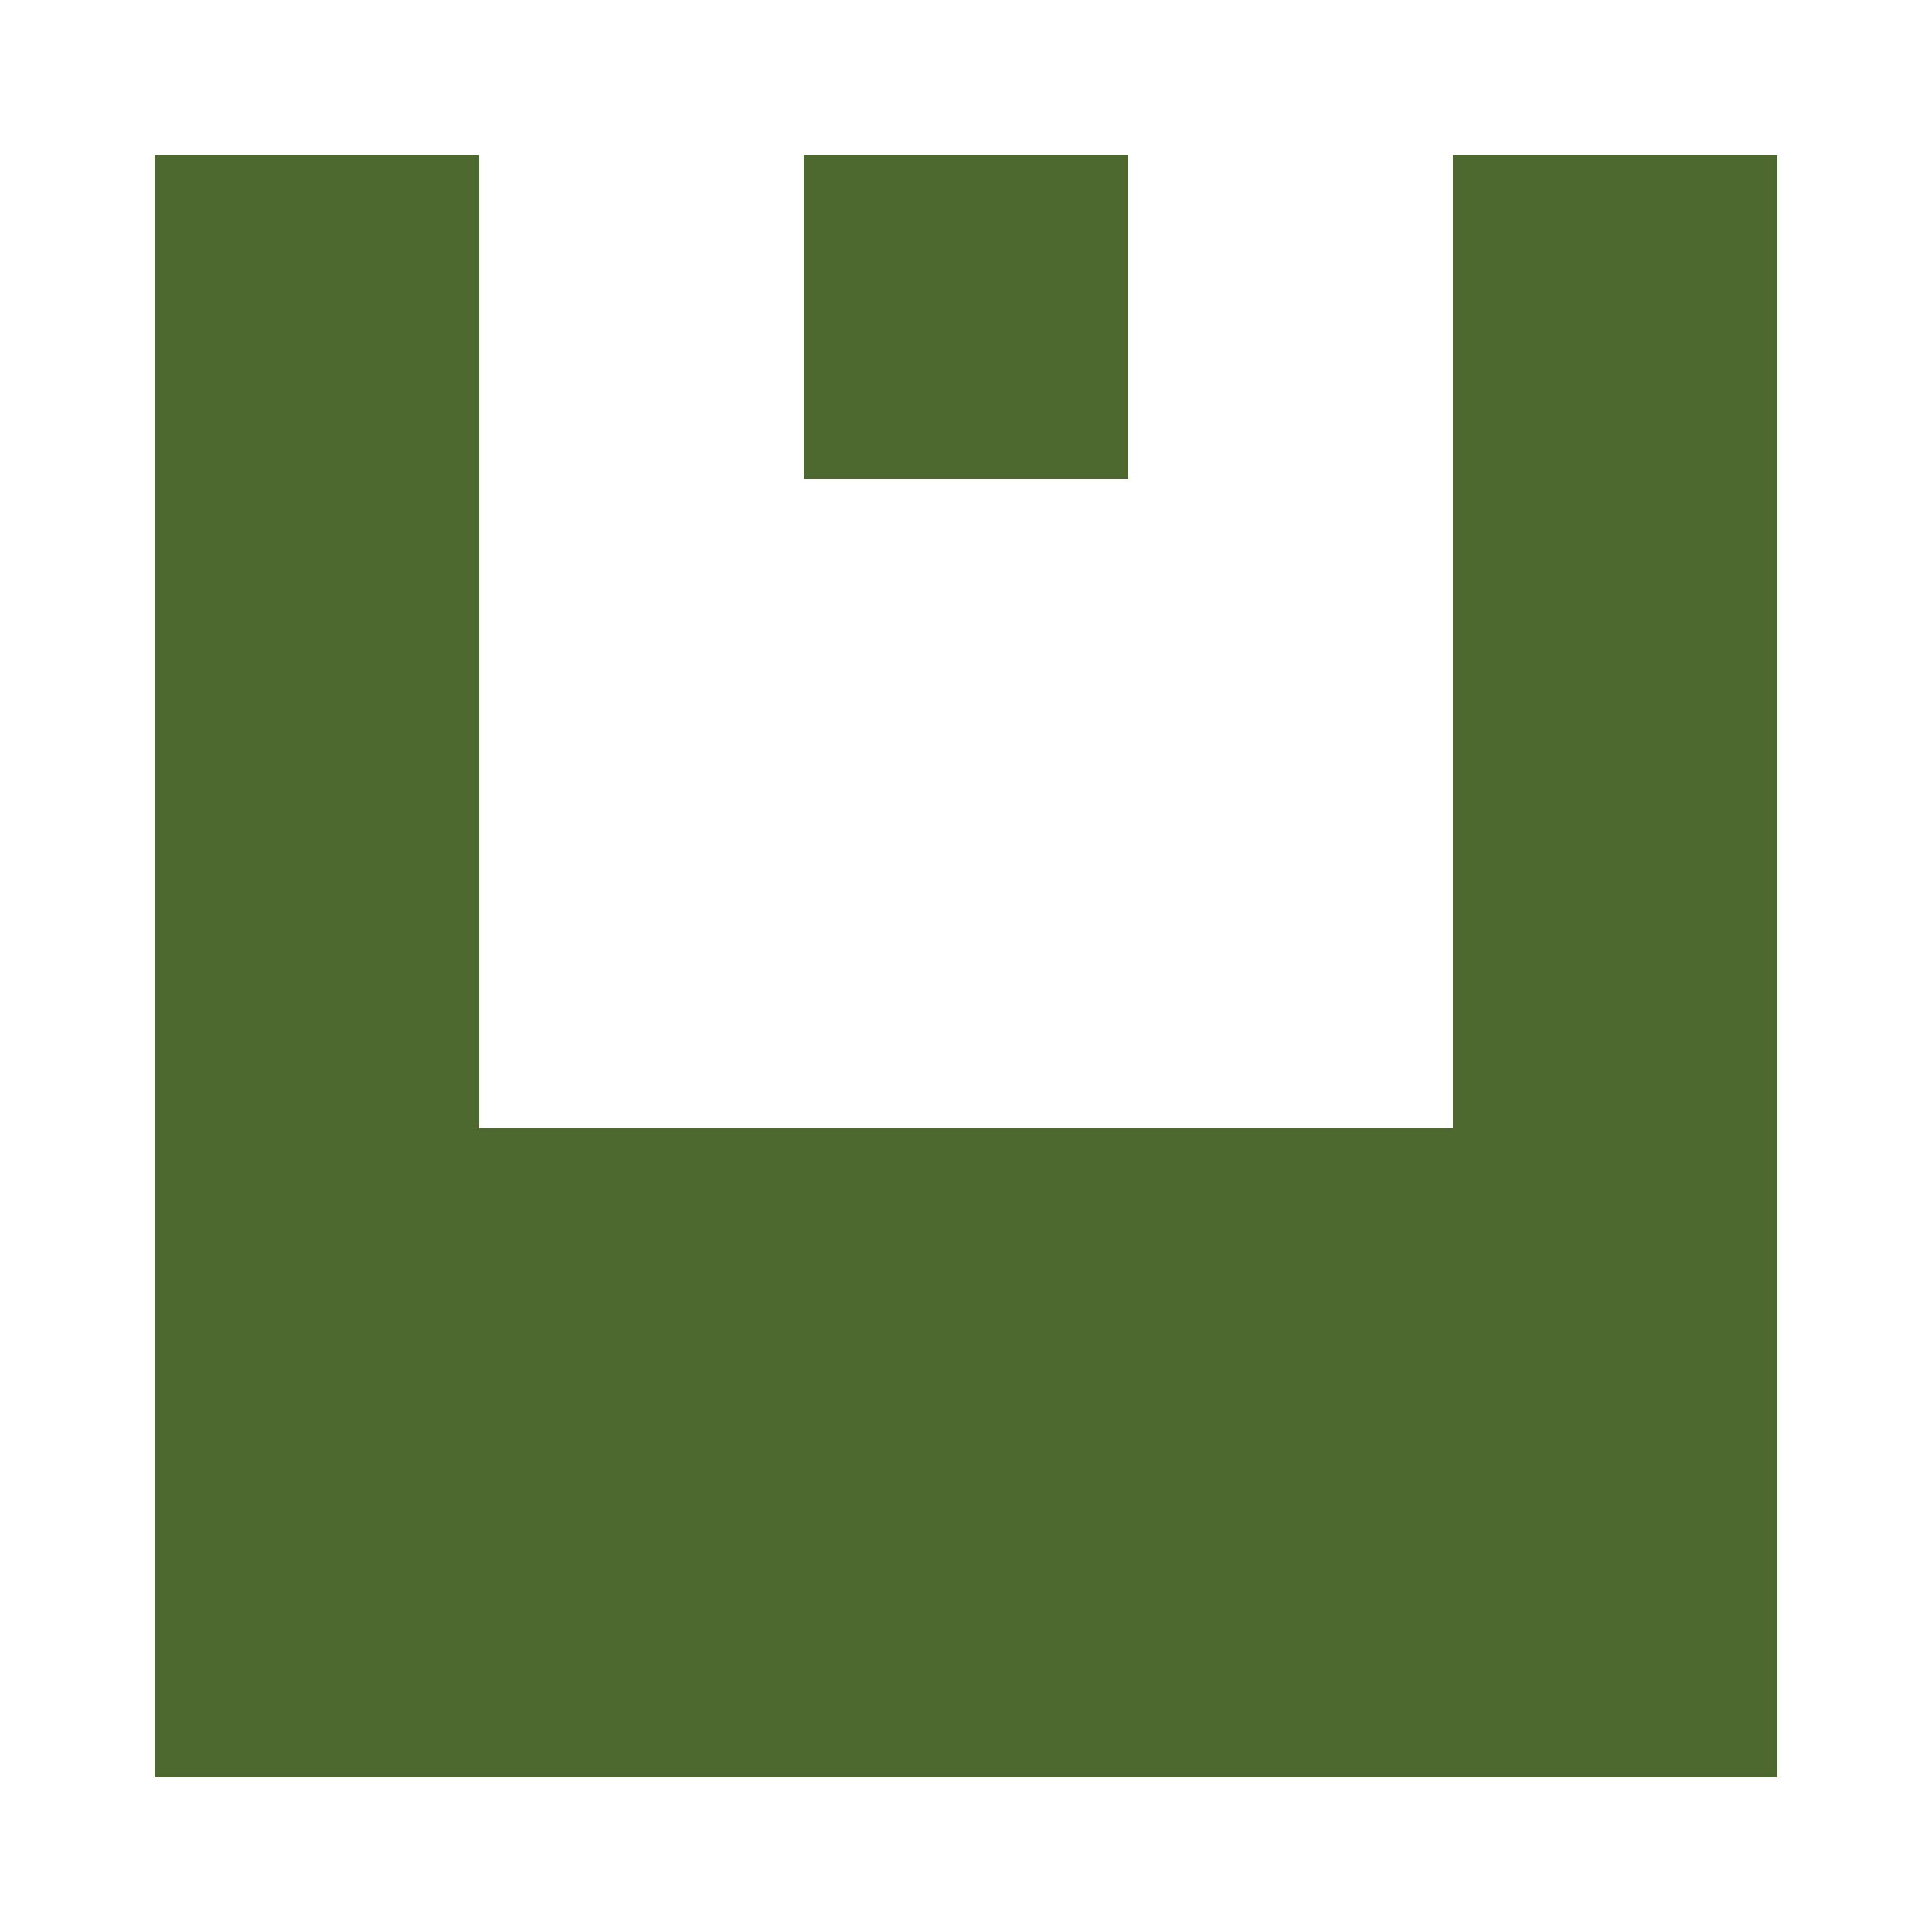
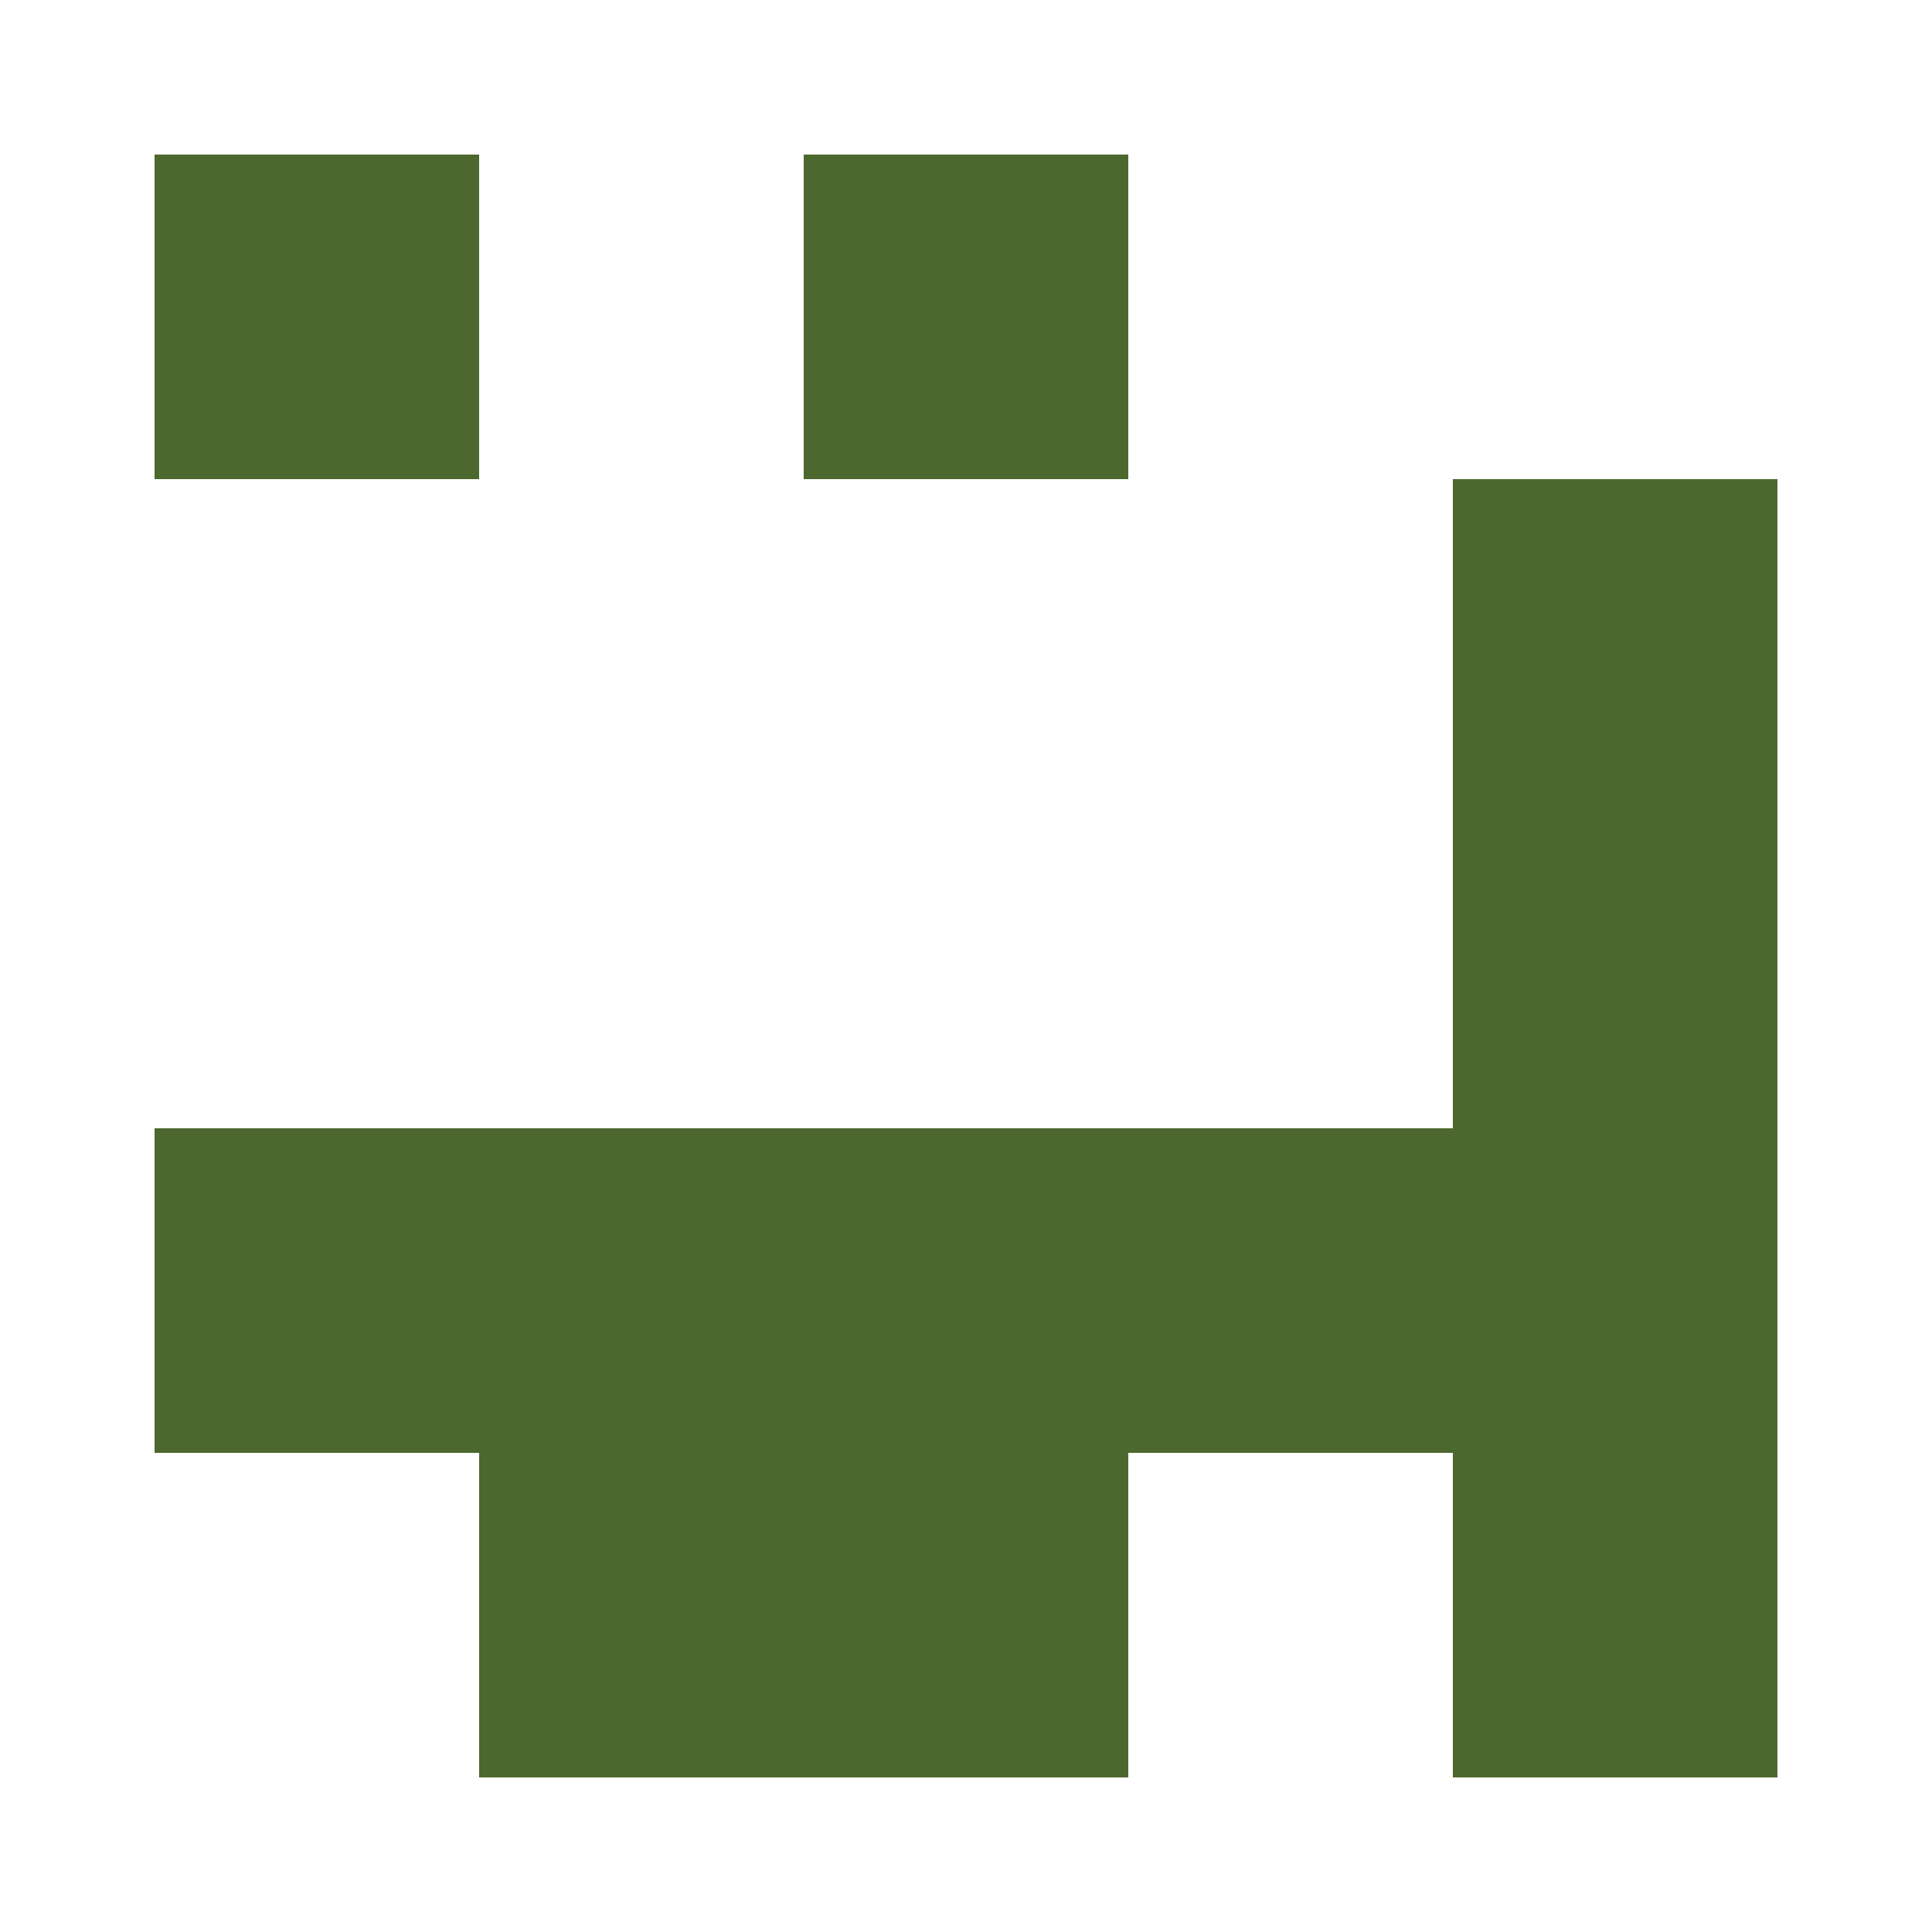
<svg xmlns="http://www.w3.org/2000/svg" width="125" height="125" viewBox="0 0 125 125" role="img" aria-label="Avatar">
  <rect x="10" y="10" width="21" height="21" fill="#4d682e" />
  <rect x="52" y="10" width="21" height="21" fill="#4d682e" />
-   <rect x="94" y="10" width="21" height="21" fill="#4d682e" />
-   <rect x="10" y="31" width="21" height="21" fill="#4d682e" />
  <rect x="94" y="31" width="21" height="21" fill="#4d682e" />
-   <rect x="10" y="52" width="21" height="21" fill="#4d682e" />
  <rect x="94" y="52" width="21" height="21" fill="#4d682e" />
  <rect x="10" y="73" width="21" height="21" fill="#4d682e" />
  <rect x="31" y="73" width="21" height="21" fill="#4d682e" />
  <rect x="52" y="73" width="21" height="21" fill="#4d682e" />
  <rect x="73" y="73" width="21" height="21" fill="#4d682e" />
  <rect x="94" y="73" width="21" height="21" fill="#4d682e" />
-   <rect x="10" y="94" width="21" height="21" fill="#4d682e" />
  <rect x="31" y="94" width="21" height="21" fill="#4d682e" />
  <rect x="52" y="94" width="21" height="21" fill="#4d682e" />
-   <rect x="73" y="94" width="21" height="21" fill="#4d682e" />
  <rect x="94" y="94" width="21" height="21" fill="#4d682e" />
</svg>